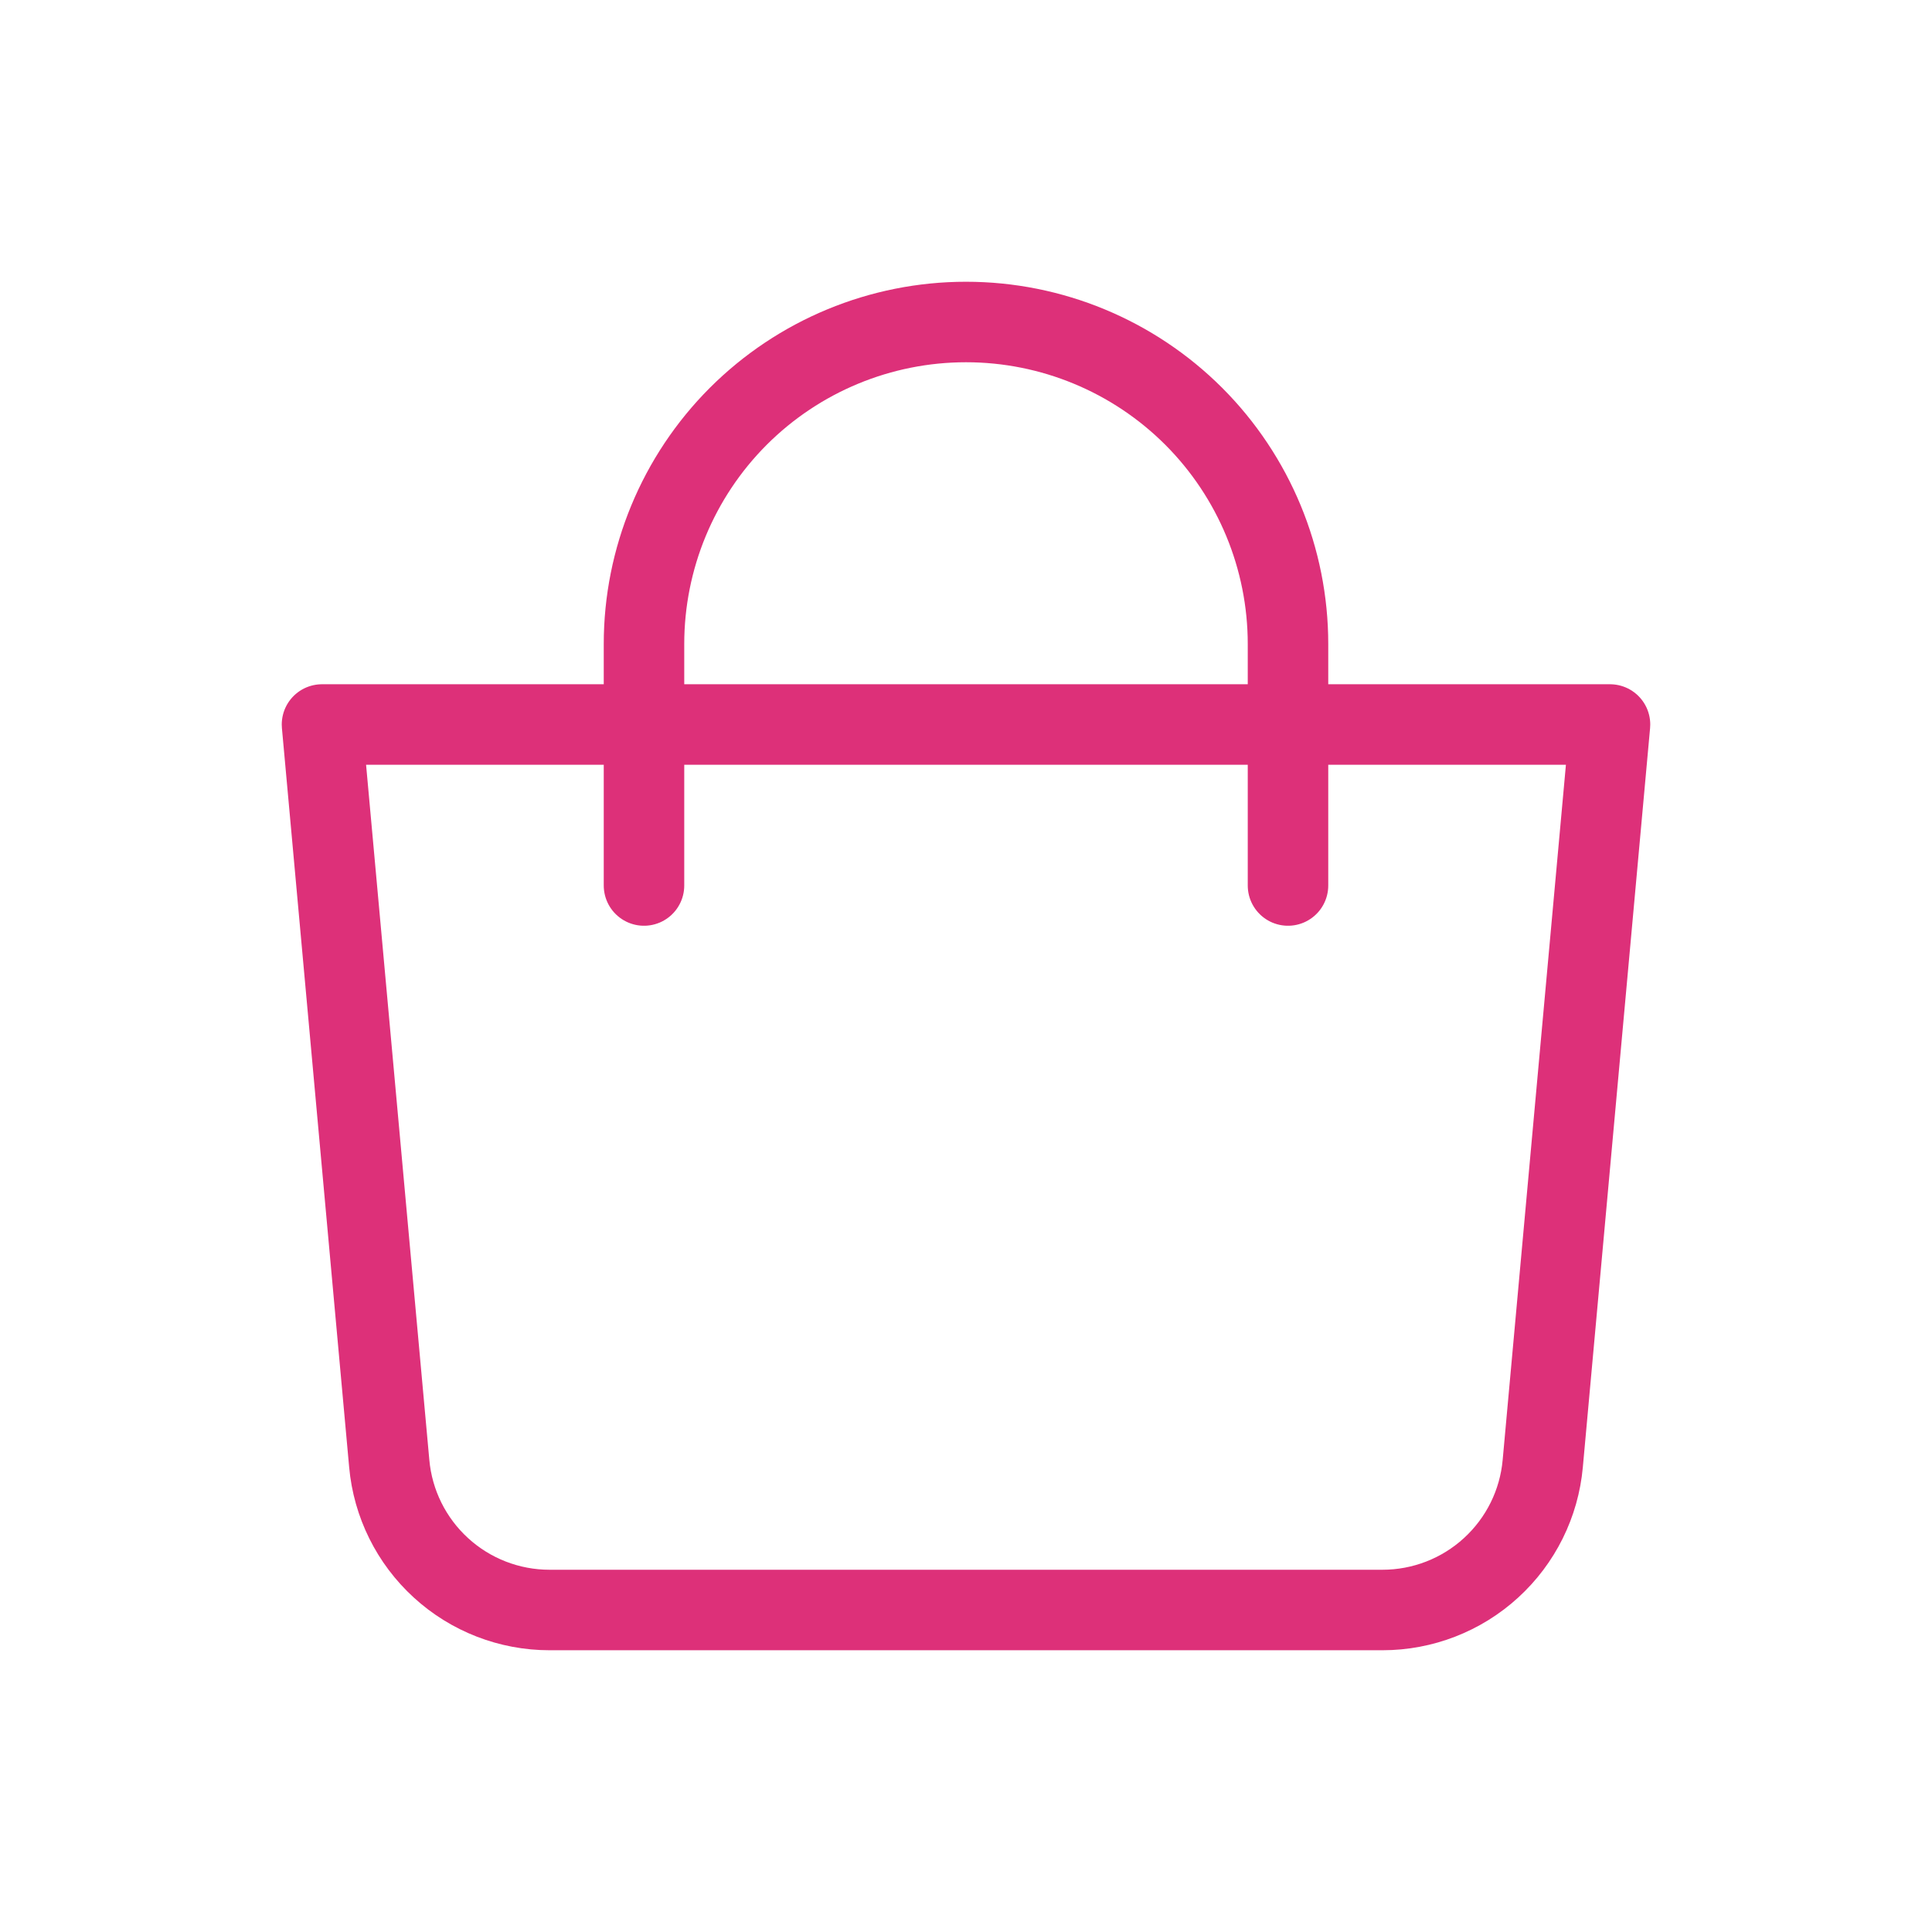
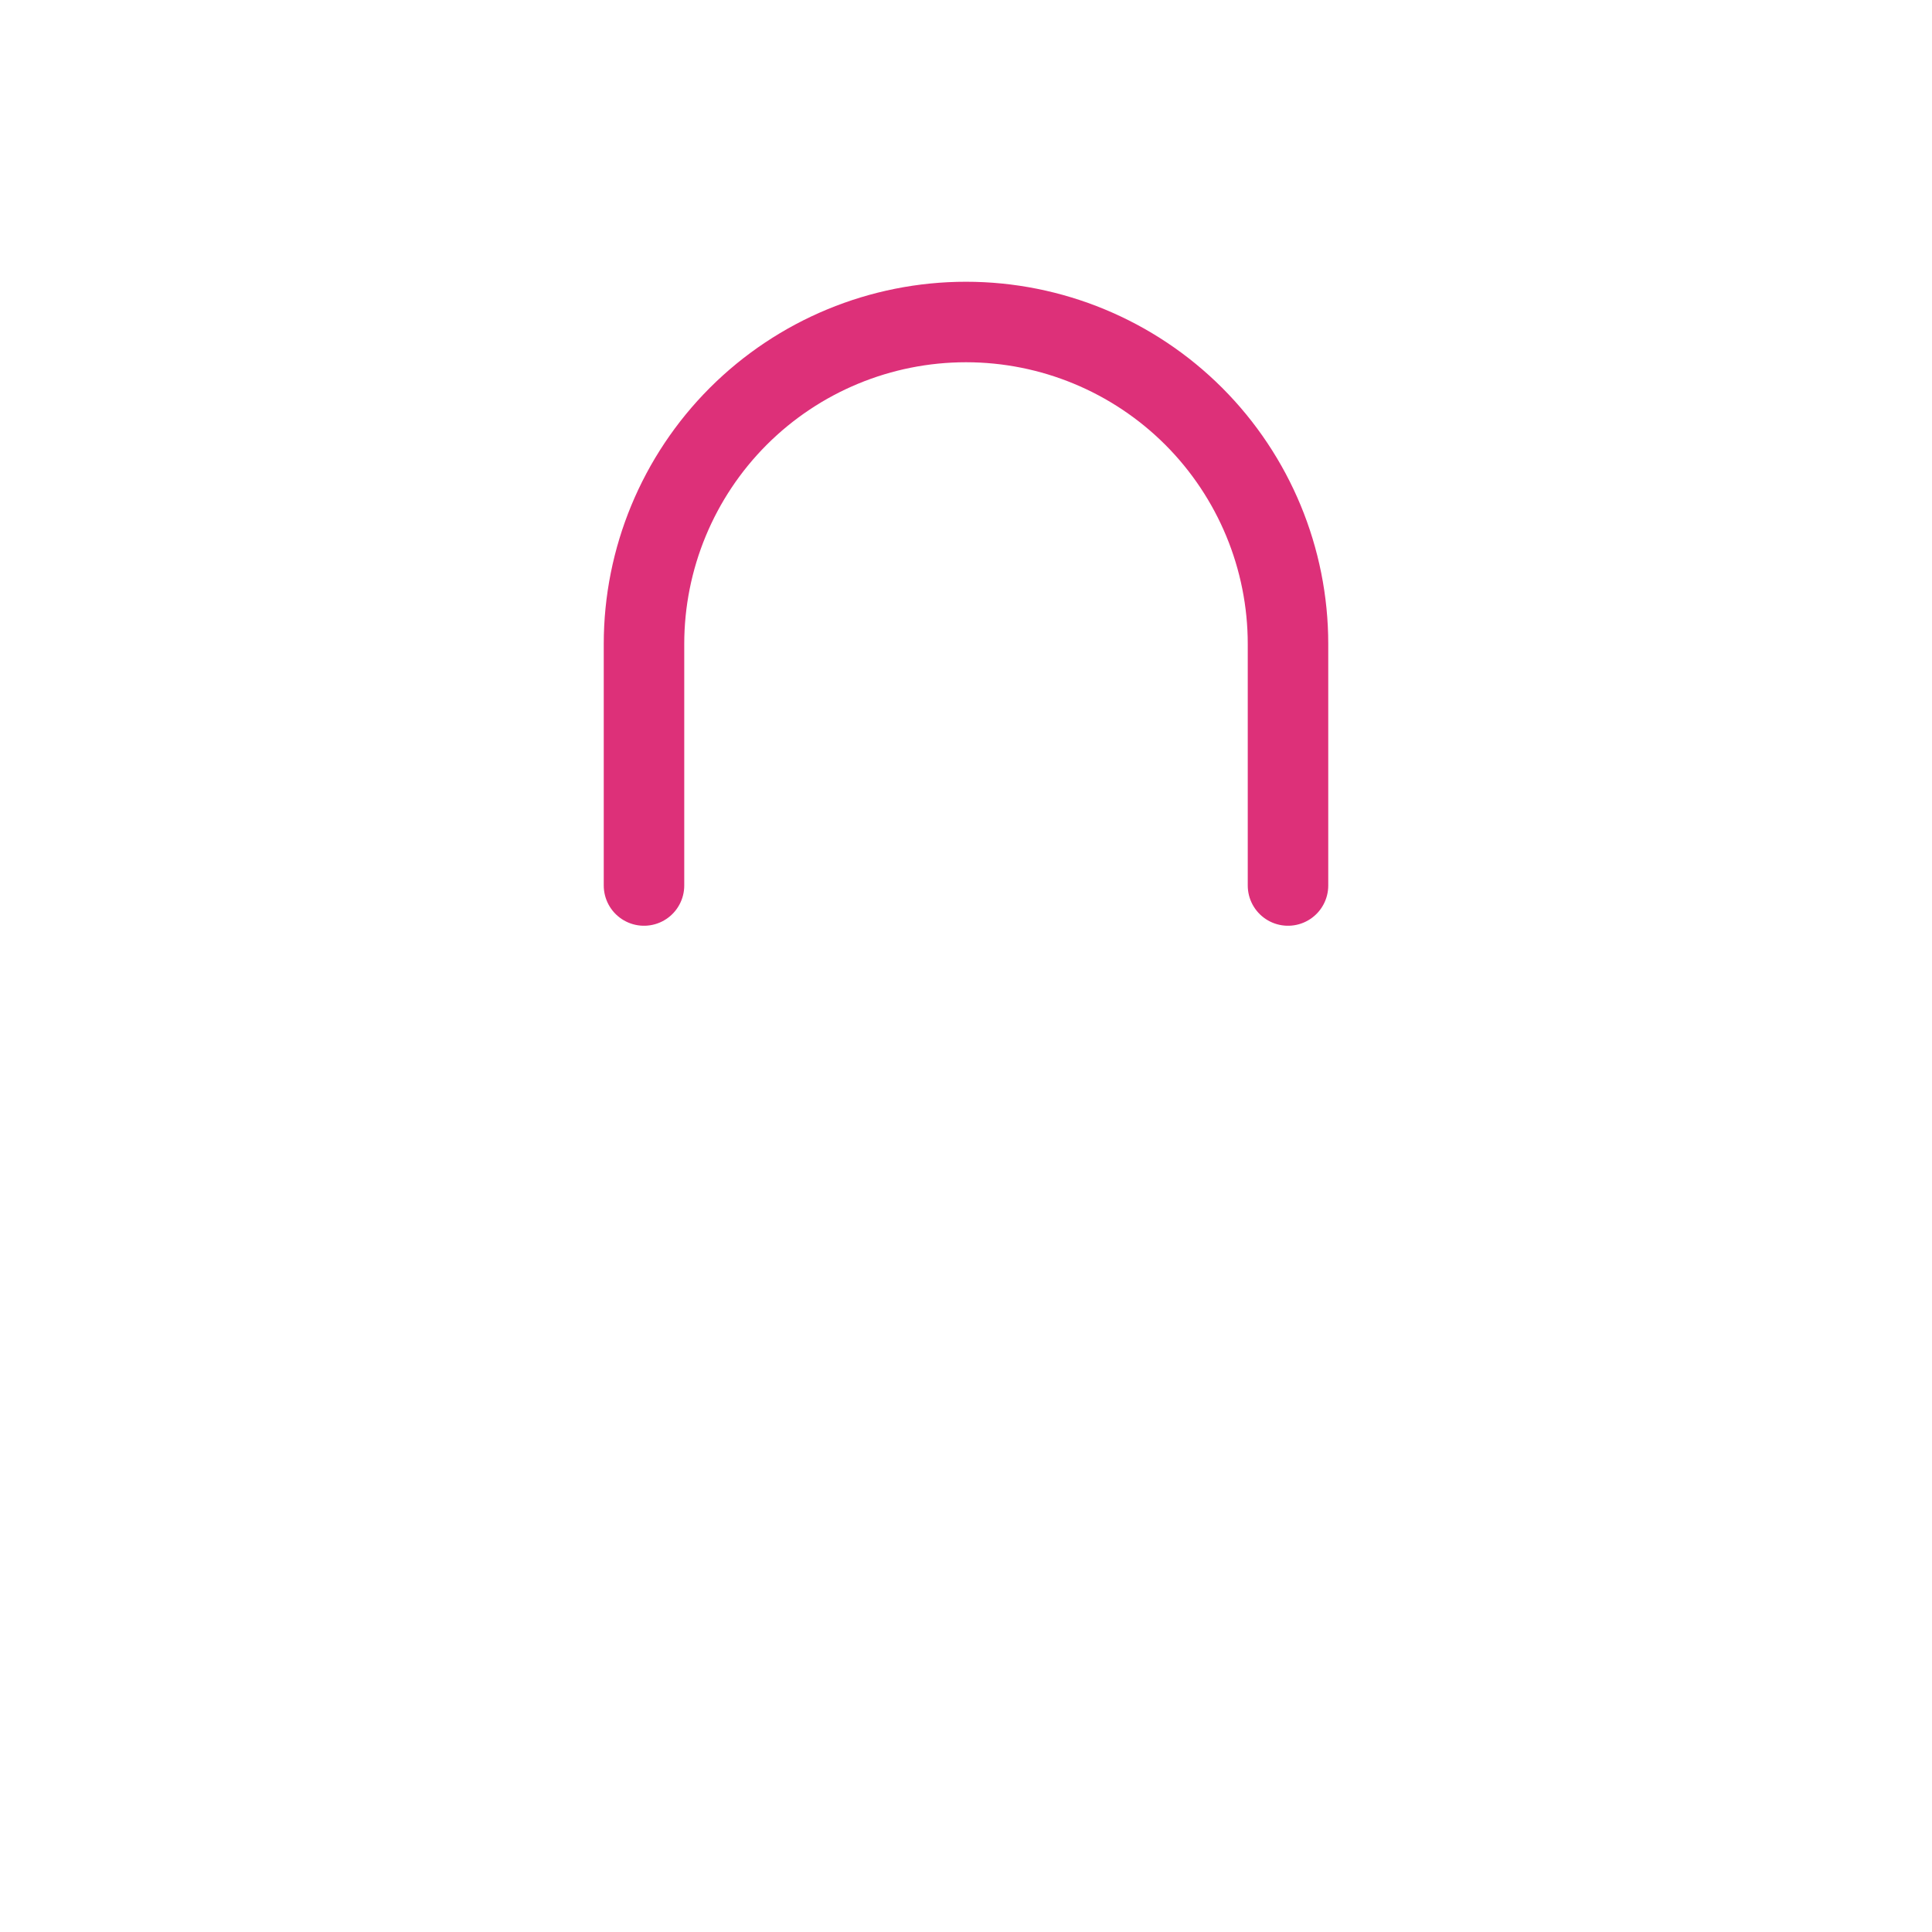
<svg xmlns="http://www.w3.org/2000/svg" width="36" height="36" viewBox="0 0 36 36" fill="none">
-   <path d="M6 13.5H30L28.747 27.271C28.68 28.017 28.336 28.71 27.783 29.215C27.231 29.72 26.509 30 25.761 30H10.239C9.491 30 8.769 29.72 8.217 29.215C7.664 28.71 7.32 28.017 7.253 27.271L6 13.5Z" stroke="#DD3079" stroke-width="1.5" stroke-linejoin="round" />
  <path d="M12 16.5V12C12 10.409 12.632 8.883 13.757 7.757C14.883 6.632 16.409 6 18 6C19.591 6 21.117 6.632 22.243 7.757C23.368 8.883 24 10.409 24 12V16.5" stroke="#DD3079" stroke-width="1.5" stroke-linecap="round" />
</svg>